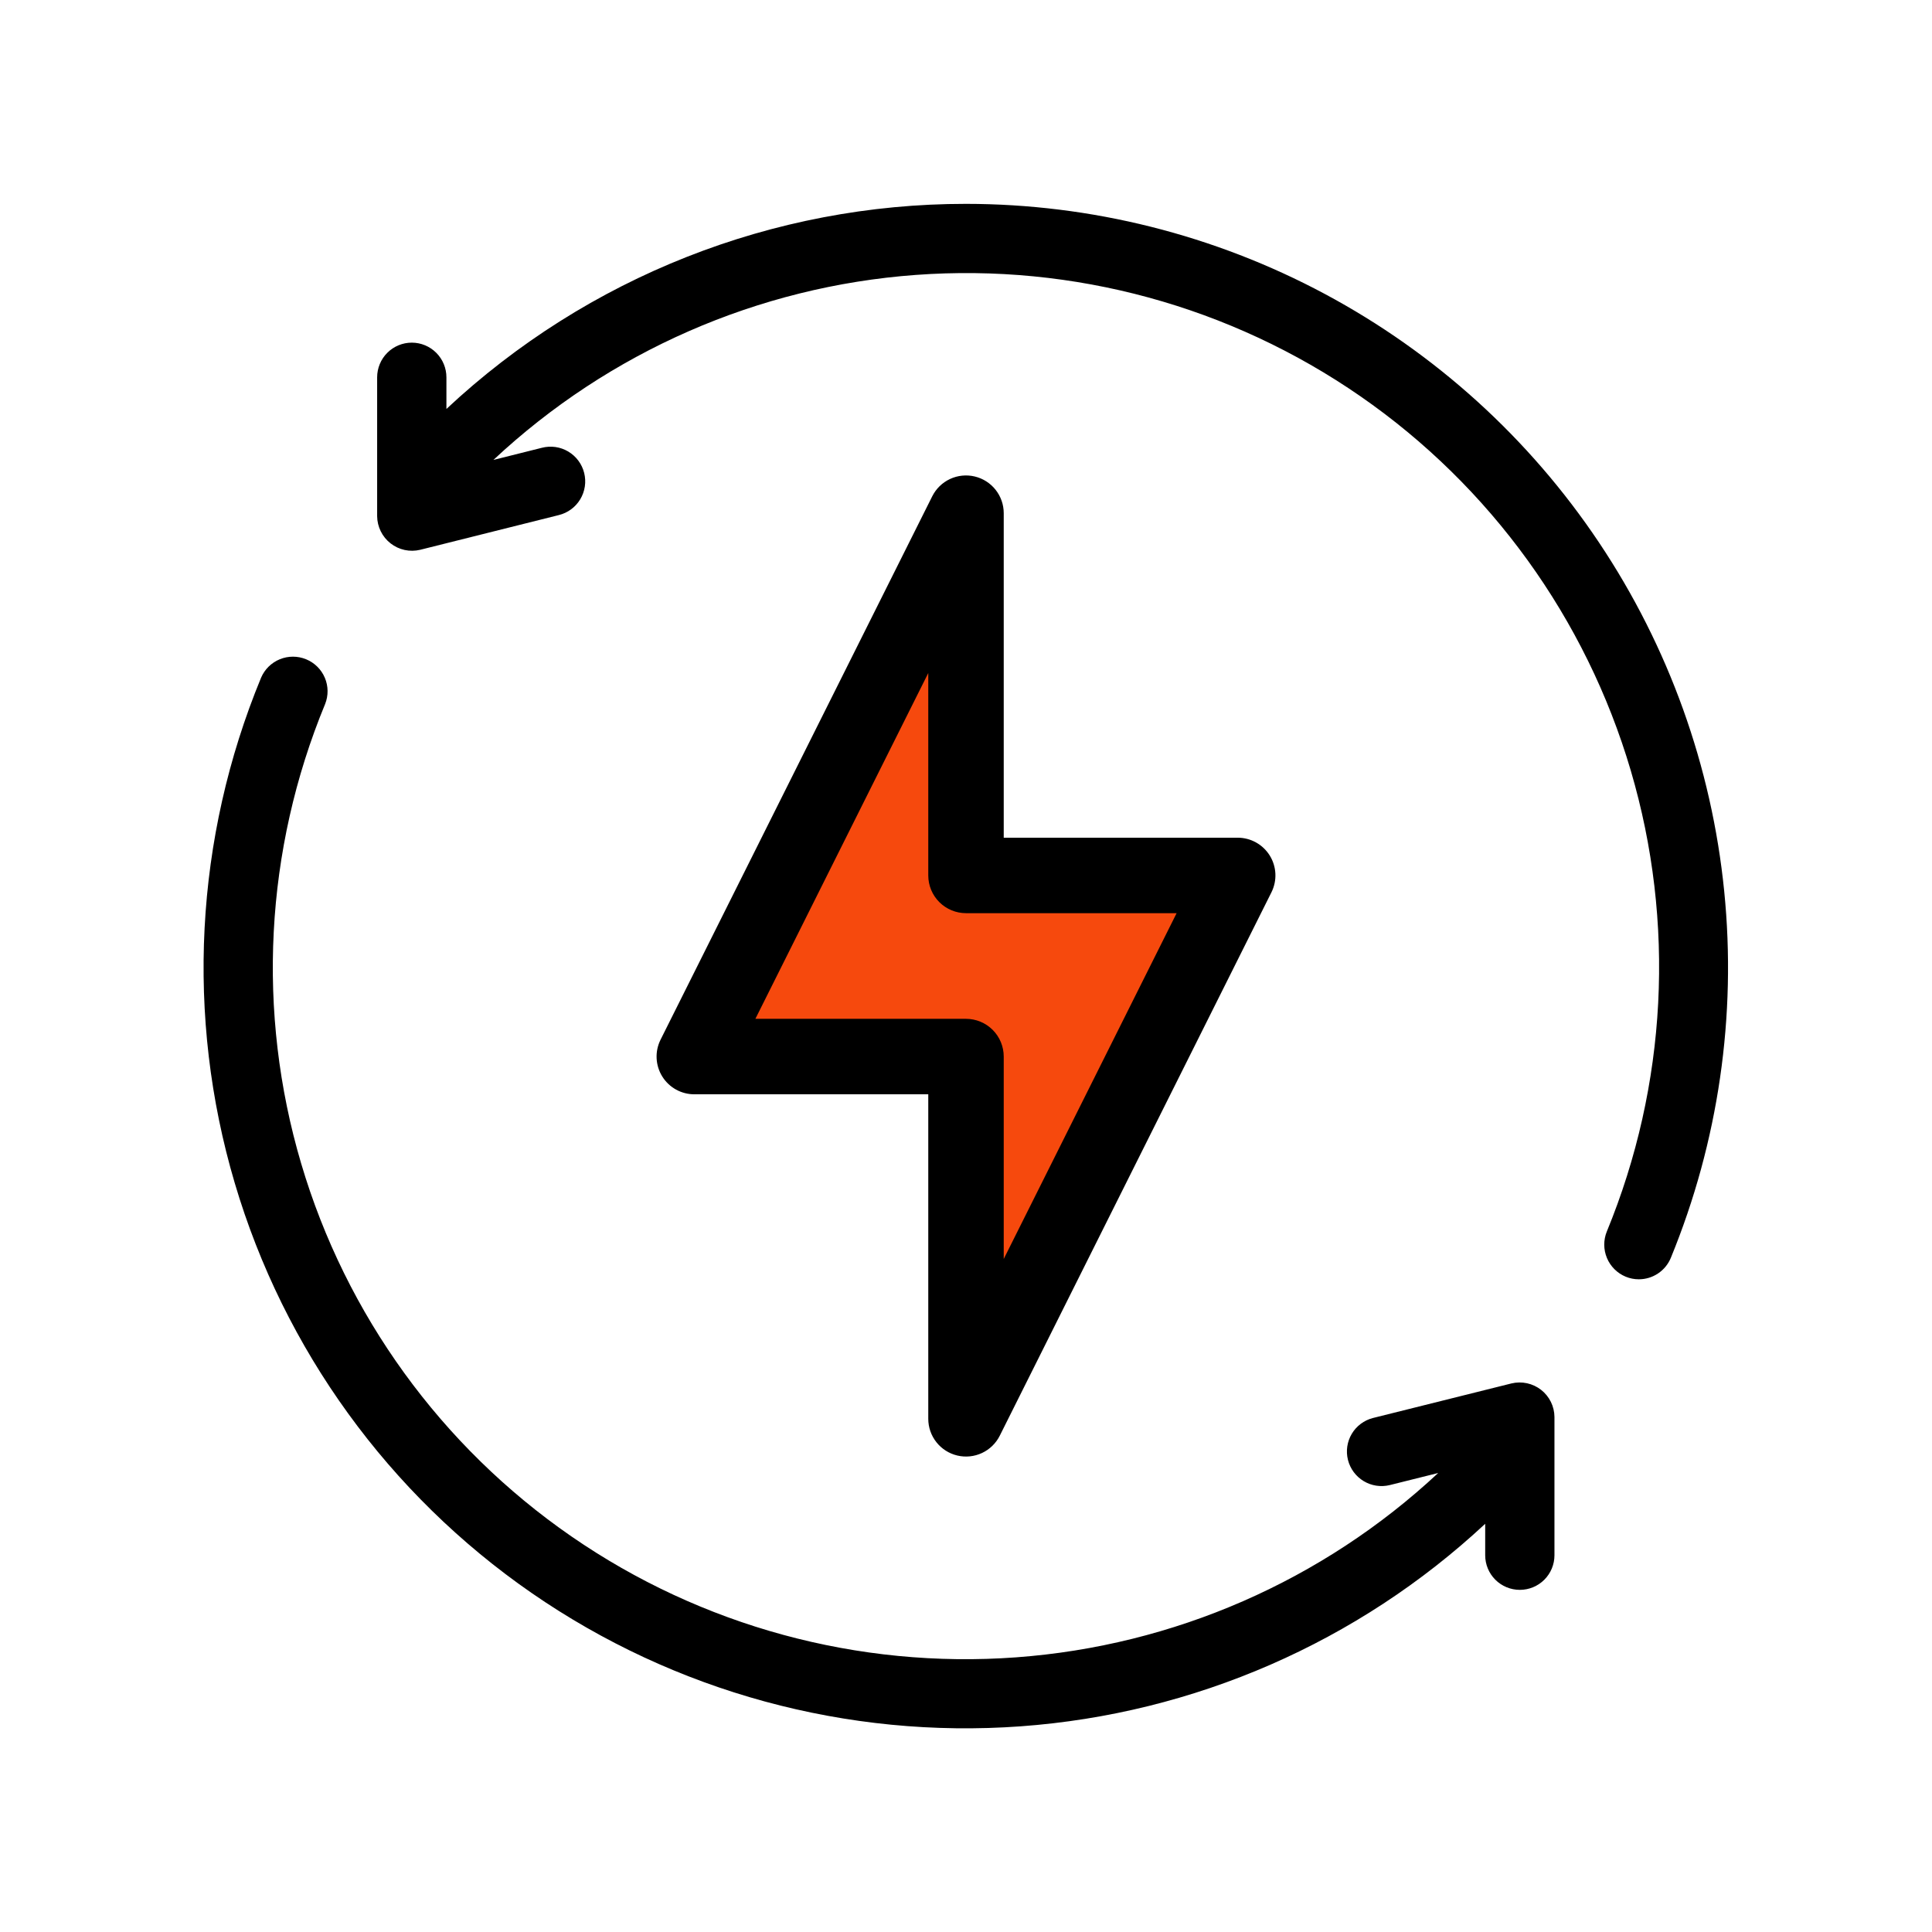
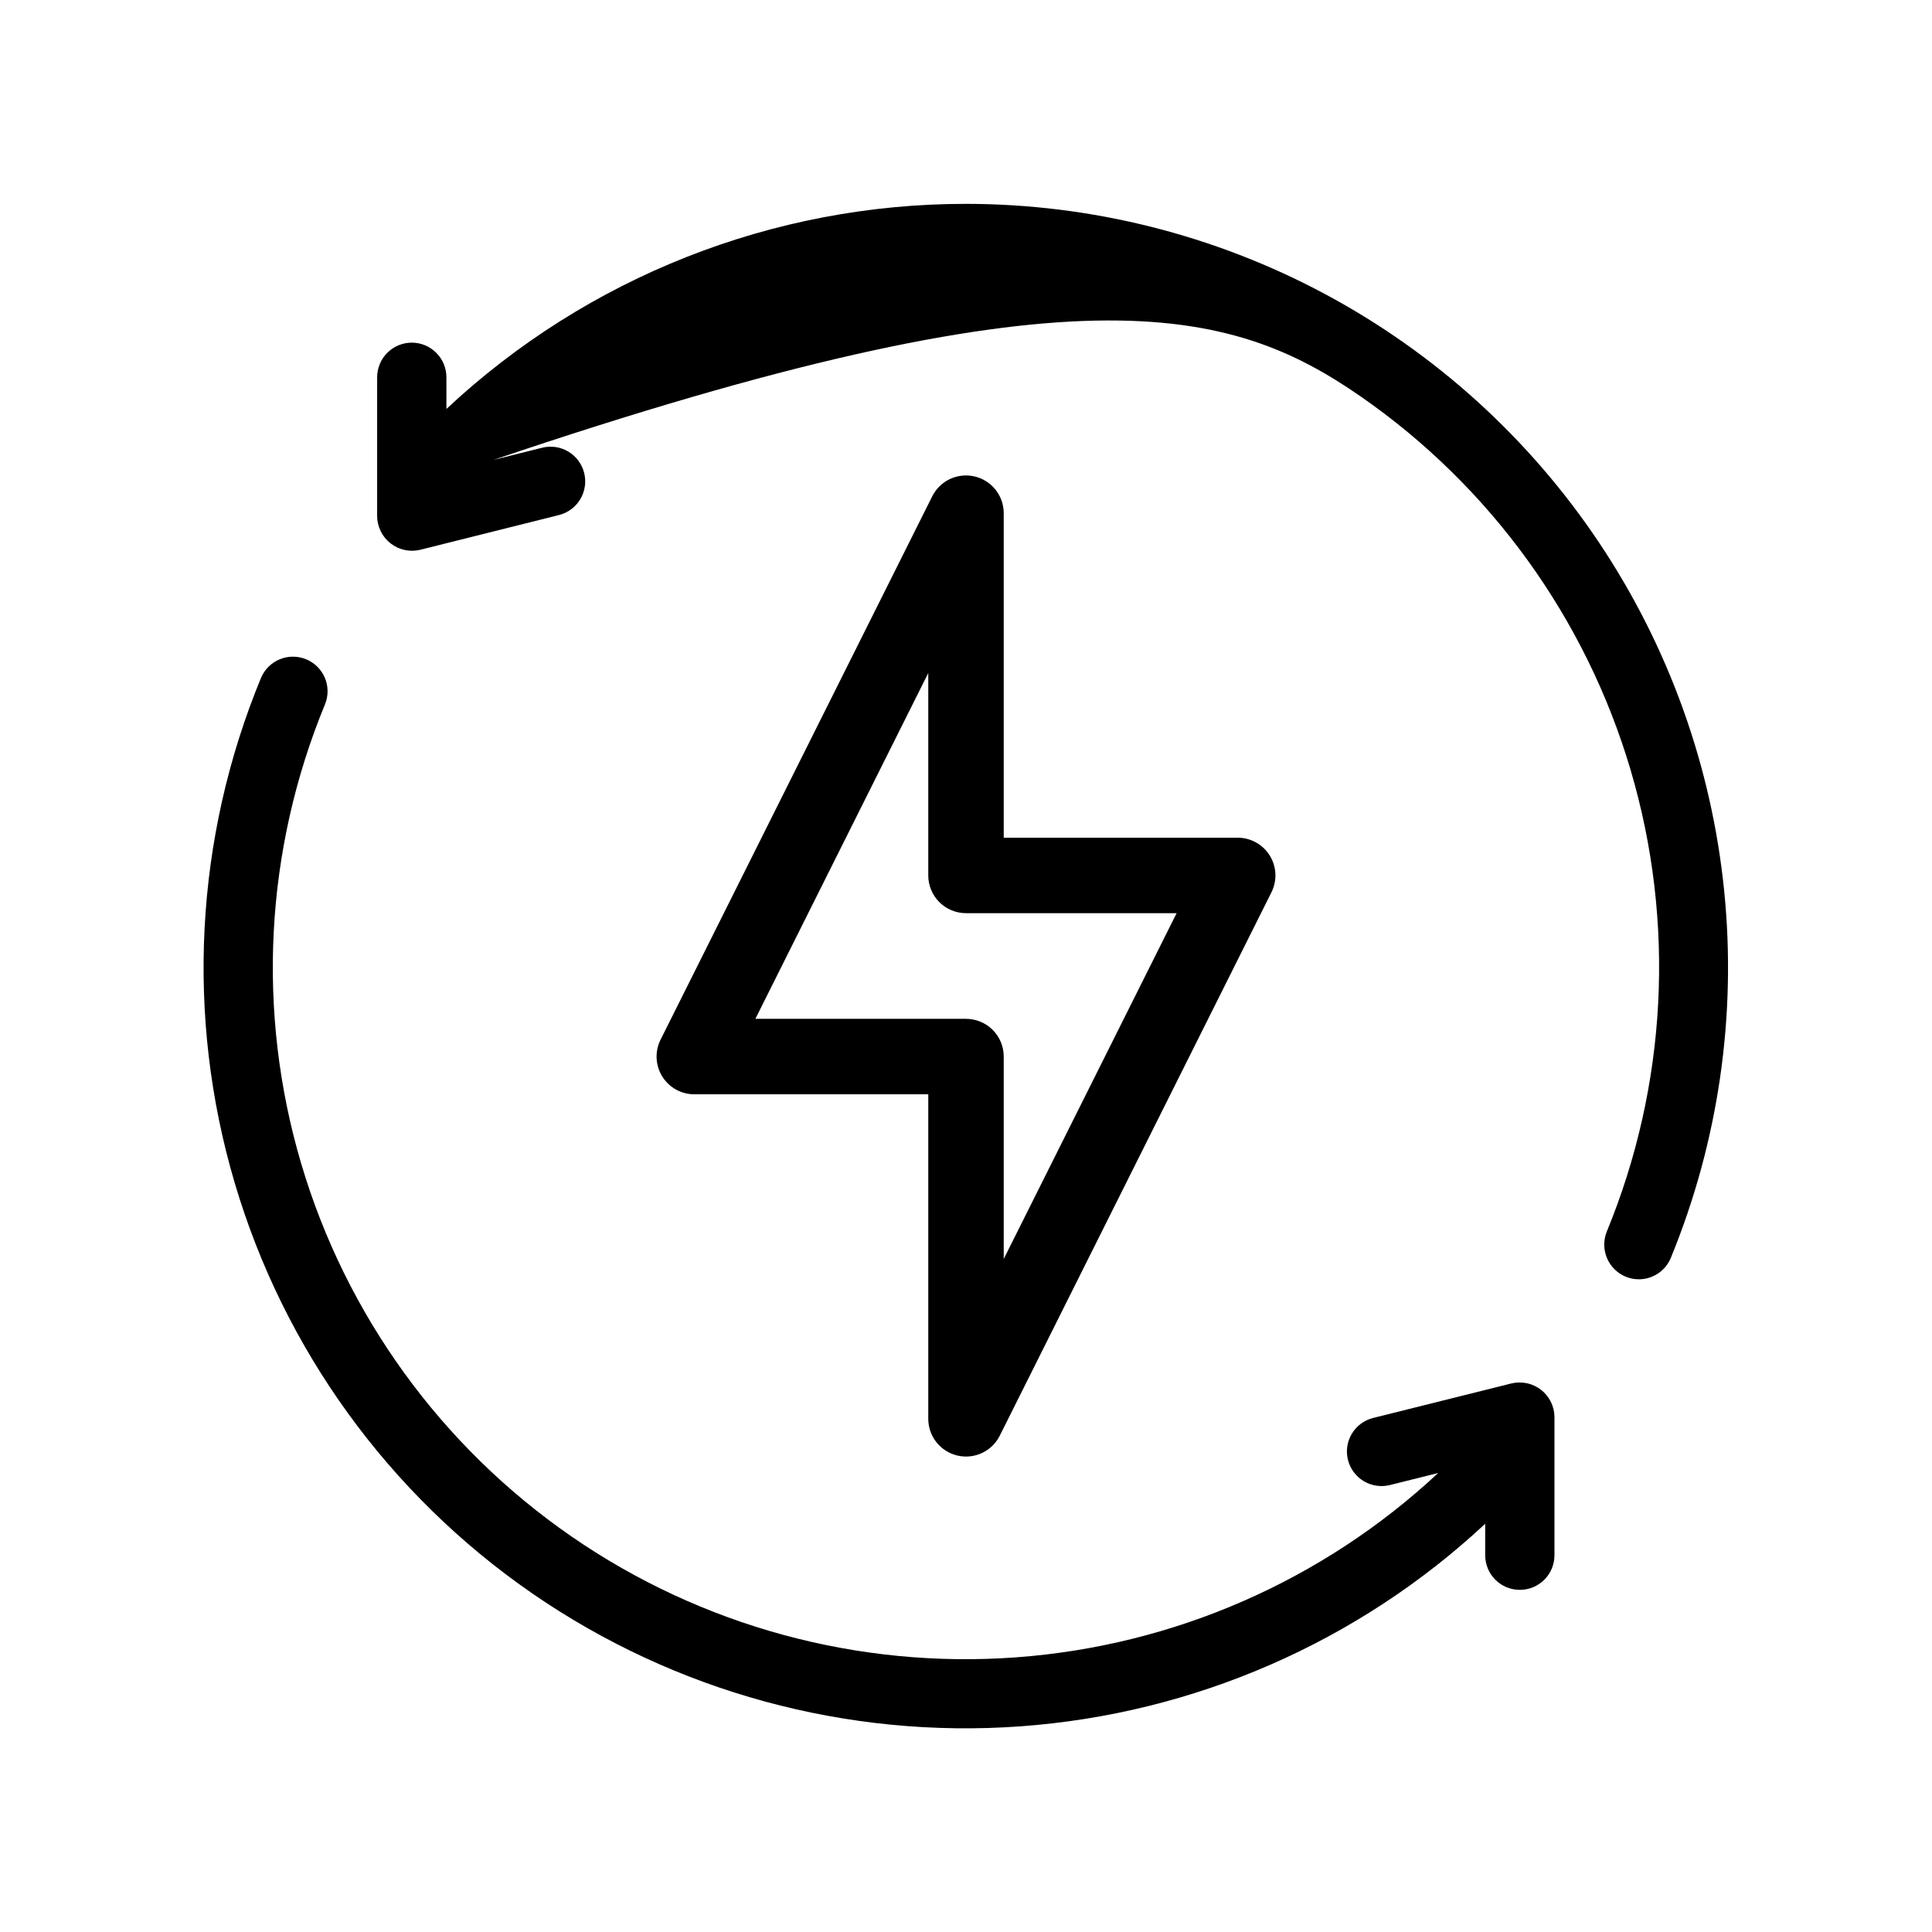
<svg xmlns="http://www.w3.org/2000/svg" width="512" height="512" viewBox="0 0 512 512" fill="none">
-   <path d="M187 280L251.5 149.5L263 231.5H329L251.5 373V280H187Z" fill="#F6490D" />
  <path d="M258.3 126.269C256.106 125.75 253.802 125.986 251.76 126.941C249.718 127.896 248.058 129.513 247.051 131.529L175.055 275.53C174.291 277.059 173.931 278.758 174.011 280.465C174.09 282.172 174.606 283.831 175.508 285.282C176.411 286.733 177.67 287.929 179.166 288.755C180.662 289.581 182.345 290.01 184.054 290H246.001V376.001C246.001 378.253 246.761 380.439 248.159 382.204C249.556 383.97 251.509 385.213 253.7 385.731C255.894 386.25 258.198 386.014 260.24 385.059C262.282 384.104 263.942 382.487 264.95 380.471L336.945 236.47C337.707 234.945 338.067 233.25 337.99 231.547C337.913 229.844 337.401 228.189 336.505 226.74C335.608 225.29 334.356 224.093 332.866 223.264C331.377 222.434 329.701 221.999 327.996 222H265.999V135.999C265.999 133.747 265.239 131.562 263.841 129.796C262.444 128.03 260.491 126.787 258.3 126.269ZM311.817 242L265.999 333.64V280C265.999 277.348 264.946 274.804 263.071 272.929C261.195 271.054 258.652 270 256 270H200.183L246.001 178.36V232C246.001 234.652 247.054 237.196 248.929 239.071C250.805 240.946 253.348 242 256 242H311.817Z" fill="black" />
-   <path d="M255.998 54.025C204.882 54.004 155.666 73.431 118.306 108.377V100.001C118.306 97.562 117.339 95.223 115.617 93.499C113.896 91.774 111.561 90.805 109.127 90.805C106.692 90.805 104.357 91.774 102.636 93.499C100.914 95.223 99.947 97.562 99.947 100.001V136.781C99.959 138.174 100.286 139.547 100.901 140.797C101.517 142.046 102.407 143.141 103.504 143.998C104.6 144.856 105.876 145.454 107.236 145.749C108.596 146.043 110.005 146.027 111.357 145.7L148.075 136.505C149.252 136.218 150.36 135.702 151.337 134.984C152.313 134.267 153.139 133.363 153.765 132.325C154.391 131.287 154.806 130.134 154.986 128.935C155.166 127.735 155.107 126.512 154.812 125.335C154.518 124.159 153.994 123.052 153.271 122.079C152.548 121.106 151.64 120.286 150.599 119.666C149.558 119.046 148.405 118.639 147.206 118.467C146.007 118.296 144.786 118.363 143.614 118.666L130.763 121.885C161.39 93.223 200.887 75.922 242.689 72.857C284.491 69.791 326.082 81.146 360.55 105.035C395.018 128.923 420.289 163.906 432.162 204.171C444.036 244.436 441.797 287.559 425.819 326.373C424.907 328.621 424.919 331.139 425.853 333.378C426.787 335.617 428.566 337.396 430.804 338.327C431.912 338.789 433.1 339.027 434.301 339.025C436.12 339.026 437.898 338.486 439.41 337.472C440.922 336.459 442.099 335.018 442.792 333.334C455.395 302.6 460.252 269.231 456.933 236.173C453.614 203.114 442.221 171.382 423.76 143.778C405.299 116.174 380.338 93.547 351.08 77.894C321.823 62.241 289.168 54.044 255.998 54.025Z" fill="black" />
+   <path d="M255.998 54.025C204.882 54.004 155.666 73.431 118.306 108.377V100.001C118.306 97.562 117.339 95.223 115.617 93.499C113.896 91.774 111.561 90.805 109.127 90.805C106.692 90.805 104.357 91.774 102.636 93.499C100.914 95.223 99.947 97.562 99.947 100.001V136.781C99.959 138.174 100.286 139.547 100.901 140.797C101.517 142.046 102.407 143.141 103.504 143.998C104.6 144.856 105.876 145.454 107.236 145.749C108.596 146.043 110.005 146.027 111.357 145.7L148.075 136.505C149.252 136.218 150.36 135.702 151.337 134.984C152.313 134.267 153.139 133.363 153.765 132.325C154.391 131.287 154.806 130.134 154.986 128.935C155.166 127.735 155.107 126.512 154.812 125.335C154.518 124.159 153.994 123.052 153.271 122.079C152.548 121.106 151.64 120.286 150.599 119.666C149.558 119.046 148.405 118.639 147.206 118.467C146.007 118.296 144.786 118.363 143.614 118.666L130.763 121.885C284.491 69.791 326.082 81.146 360.55 105.035C395.018 128.923 420.289 163.906 432.162 204.171C444.036 244.436 441.797 287.559 425.819 326.373C424.907 328.621 424.919 331.139 425.853 333.378C426.787 335.617 428.566 337.396 430.804 338.327C431.912 338.789 433.1 339.027 434.301 339.025C436.12 339.026 437.898 338.486 439.41 337.472C440.922 336.459 442.099 335.018 442.792 333.334C455.395 302.6 460.252 269.231 456.933 236.173C453.614 203.114 442.221 171.382 423.76 143.778C405.299 116.174 380.338 93.547 351.08 77.894C321.823 62.241 289.168 54.044 255.998 54.025Z" fill="black" />
  <path d="M400.54 366.626L363.831 375.789C361.485 376.393 359.474 377.899 358.236 379.978C356.998 382.058 356.634 384.541 357.223 386.888C357.811 389.234 359.305 391.253 361.379 392.504C363.452 393.755 365.937 394.136 368.291 393.565L381.139 390.358C350.519 418.92 311.033 436.161 269.241 439.216C227.45 442.27 185.87 430.955 151.41 407.15C116.951 383.344 91.687 348.483 79.816 308.357C67.946 268.232 70.184 225.259 86.158 186.58C87.052 184.34 87.025 181.838 86.084 179.617C85.142 177.396 83.362 175.635 81.129 174.717C78.896 173.798 76.39 173.795 74.155 174.709C71.92 175.622 70.136 177.379 69.189 179.598C51.624 222.137 49.162 269.395 62.212 313.525C75.262 357.654 103.04 395.997 140.93 422.186C178.821 448.376 224.544 460.834 270.506 457.493C316.467 454.152 359.901 435.212 393.593 403.819V412.166C393.593 414.596 394.56 416.927 396.281 418.645C398.002 420.364 400.336 421.329 402.77 421.329C405.204 421.329 407.538 420.364 409.259 418.645C410.98 416.927 411.947 414.596 411.947 412.166V375.514C411.936 374.124 411.611 372.755 410.996 371.509C410.381 370.263 409.492 369.172 408.395 368.317C407.298 367.462 406.022 366.866 404.661 366.573C403.301 366.28 401.892 366.298 400.54 366.626Z" fill="black" />
</svg>